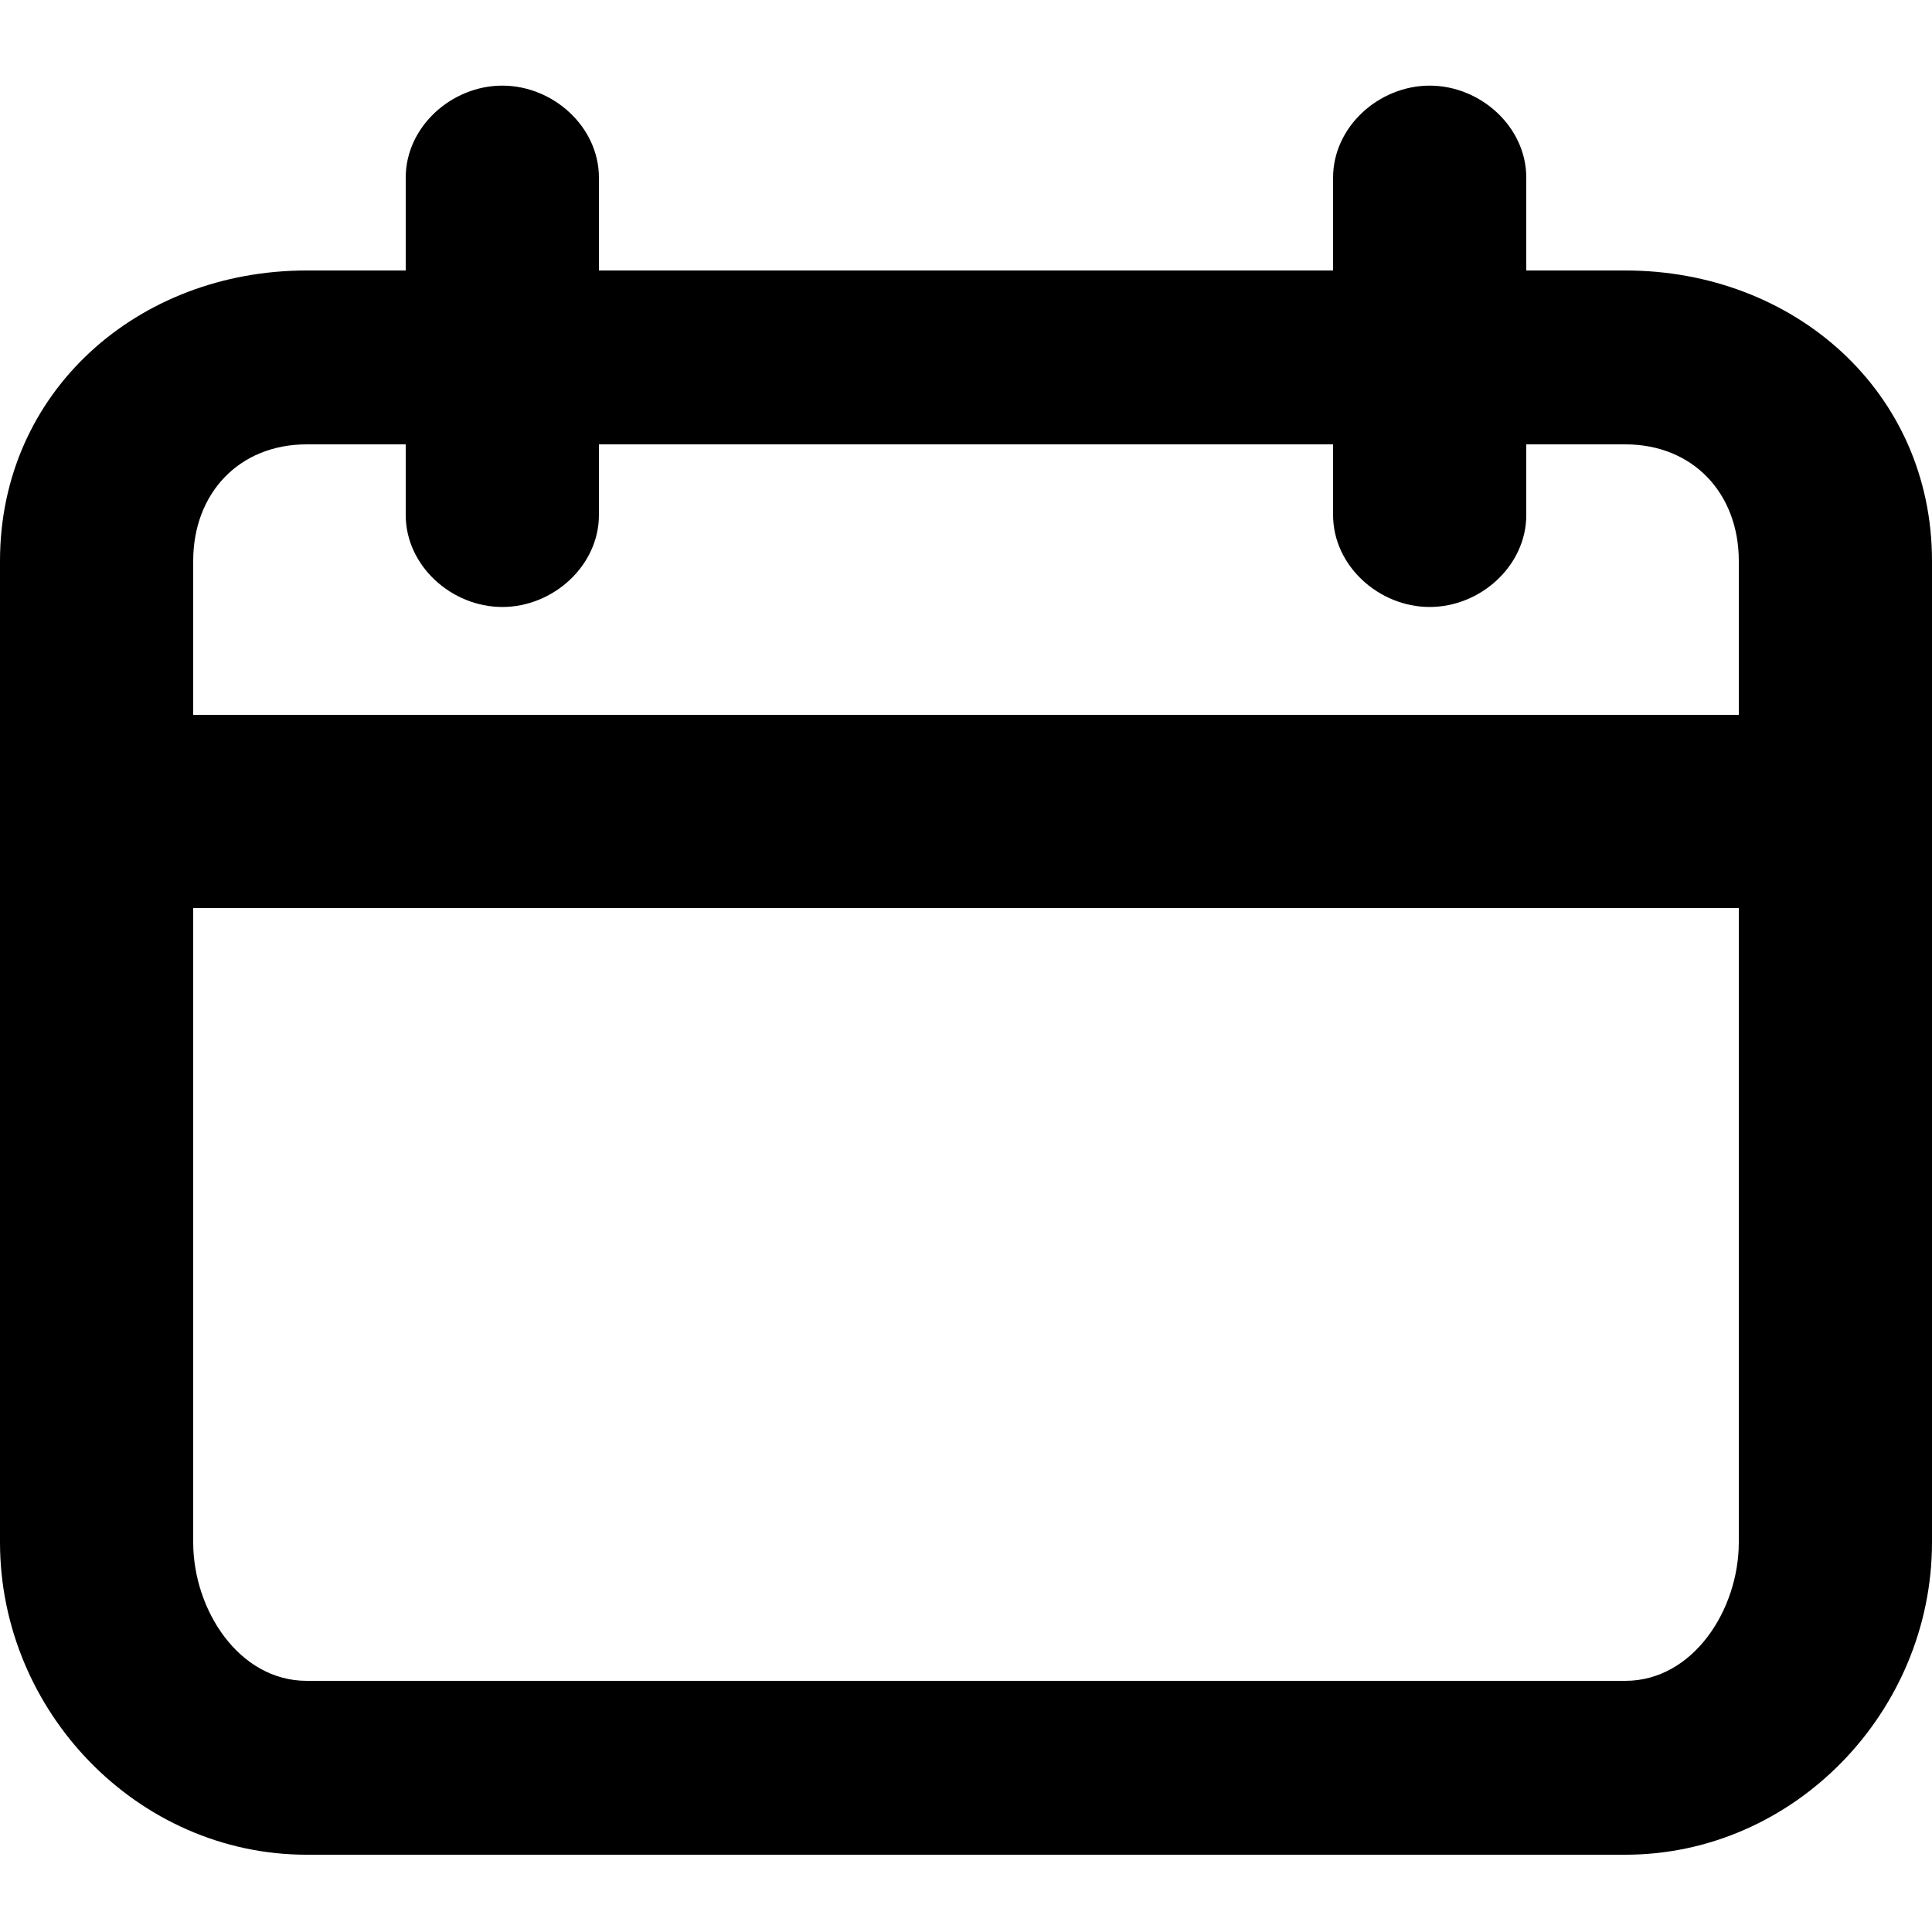
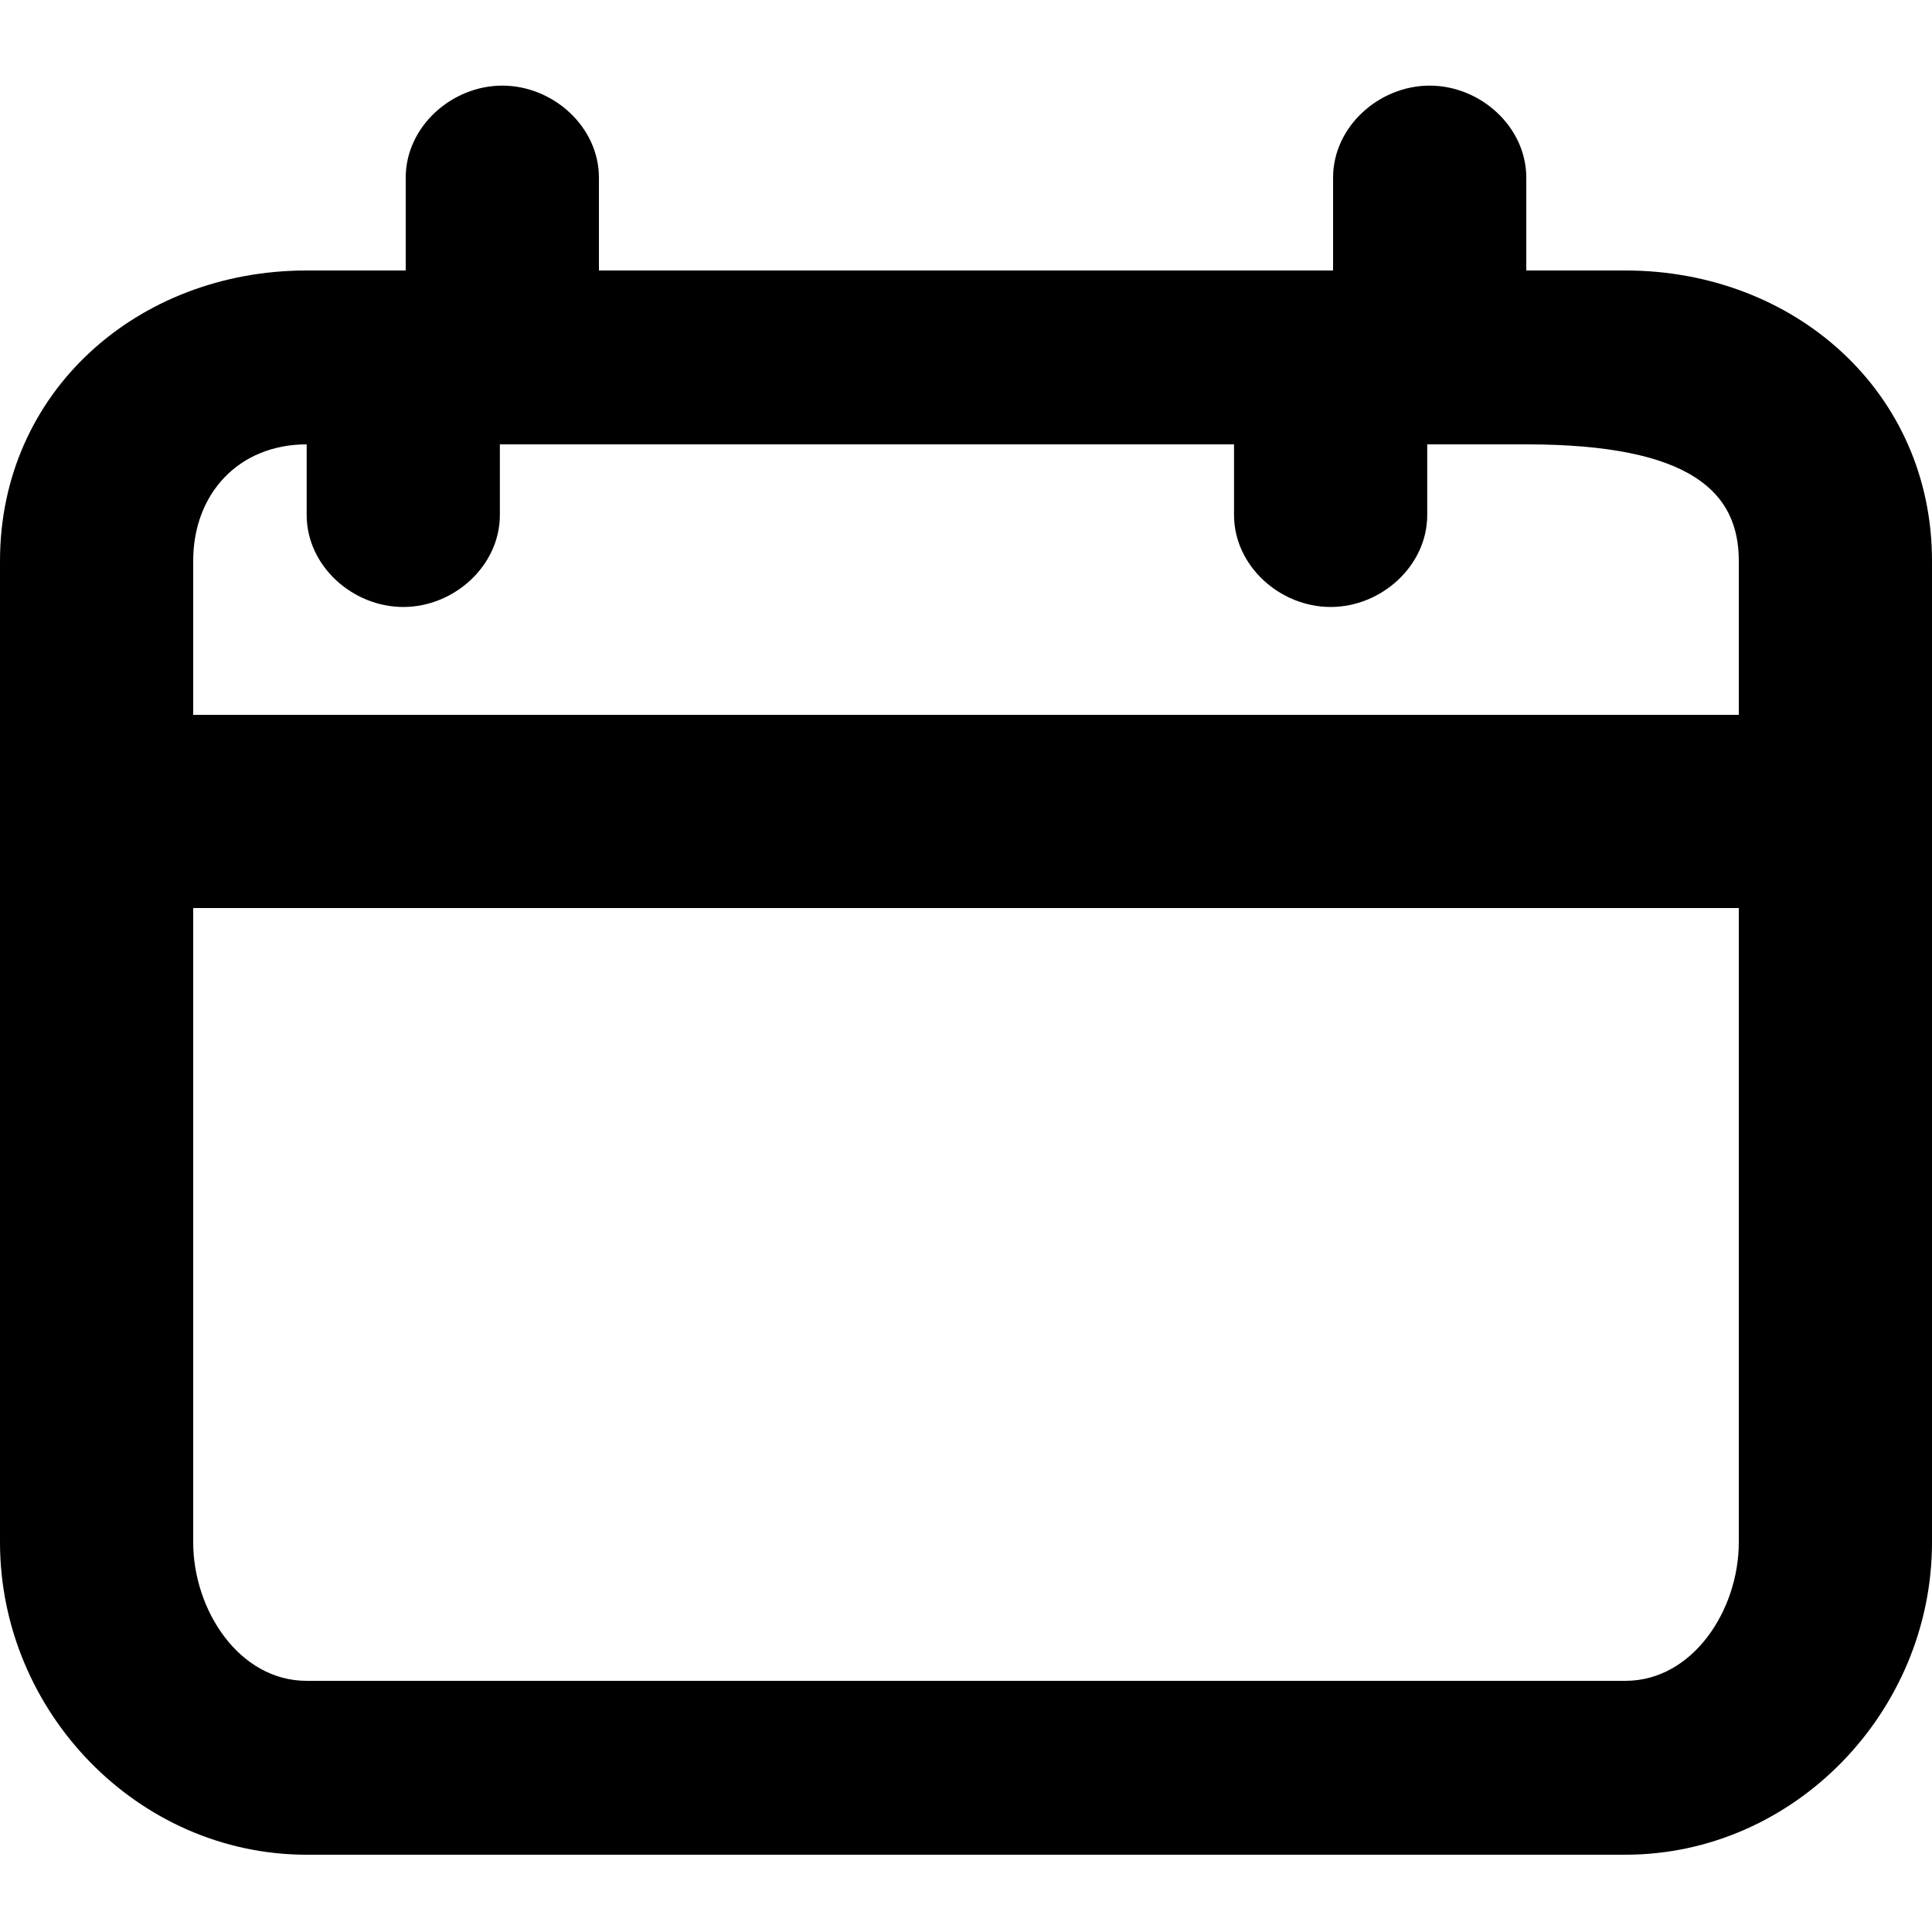
<svg xmlns="http://www.w3.org/2000/svg" version="1.1" x="0px" y="0px" viewBox="0 0 100 100" enable-background="new 0 0 100 100" xml:space="preserve" width="100px" height="100px" aria-hidden="true" style="fill:url(#CerosGradient_idc5fb0bc0d);">
  <defs>
    <linearGradient class="cerosgradient" data-cerosgradient="true" id="CerosGradient_idc5fb0bc0d" gradientUnits="userSpaceOnUse" x1="50%" y1="100%" x2="50%" y2="0%">
      <stop offset="0%" stop-color="#000000" />
      <stop offset="100%" stop-color="#000000" />
    </linearGradient>
    <linearGradient />
  </defs>
  <g>
-     <path d="M84.127,14H79V9.194c0-2.63-2.37-4.762-5-4.762s-5,2.132-5,4.762V14H31V9.194c0-2.63-2.37-4.762-5-4.762s-5,2.132-5,4.762   V14h-5.127C7.121,14,0,20.283,0,29.036v50.793C0,88.582,7.121,96,15.873,96h68.254C92.88,96,100,88.582,100,79.829V29.036   C100,20.283,92.88,14,84.127,14z M15.873,23H21v3.655c0,2.63,2.37,4.762,5,4.762s5-2.132,5-4.762V23h38v3.655   c0,2.63,2.37,4.762,5,4.762s5-2.132,5-4.762V23h5.127C87.628,23,90,25.535,90,29.036V37H10v-7.964C10,25.535,12.372,23,15.873,23z    M84.127,87H15.873C12.372,87,10,83.33,10,79.829V47h80v32.829C90,83.33,87.628,87,84.127,87z" style="fill:url(#CerosGradient_idc5fb0bc0d);" />
+     <path d="M84.127,14H79V9.194c0-2.63-2.37-4.762-5-4.762s-5,2.132-5,4.762V14H31V9.194c0-2.63-2.37-4.762-5-4.762s-5,2.132-5,4.762   V14h-5.127C7.121,14,0,20.283,0,29.036v50.793C0,88.582,7.121,96,15.873,96h68.254C92.88,96,100,88.582,100,79.829V29.036   C100,20.283,92.88,14,84.127,14z M15.873,23v3.655c0,2.63,2.37,4.762,5,4.762s5-2.132,5-4.762V23h38v3.655   c0,2.63,2.37,4.762,5,4.762s5-2.132,5-4.762V23h5.127C87.628,23,90,25.535,90,29.036V37H10v-7.964C10,25.535,12.372,23,15.873,23z    M84.127,87H15.873C12.372,87,10,83.33,10,79.829V47h80v32.829C90,83.33,87.628,87,84.127,87z" style="fill:url(#CerosGradient_idc5fb0bc0d);" />
  </g>
</svg>